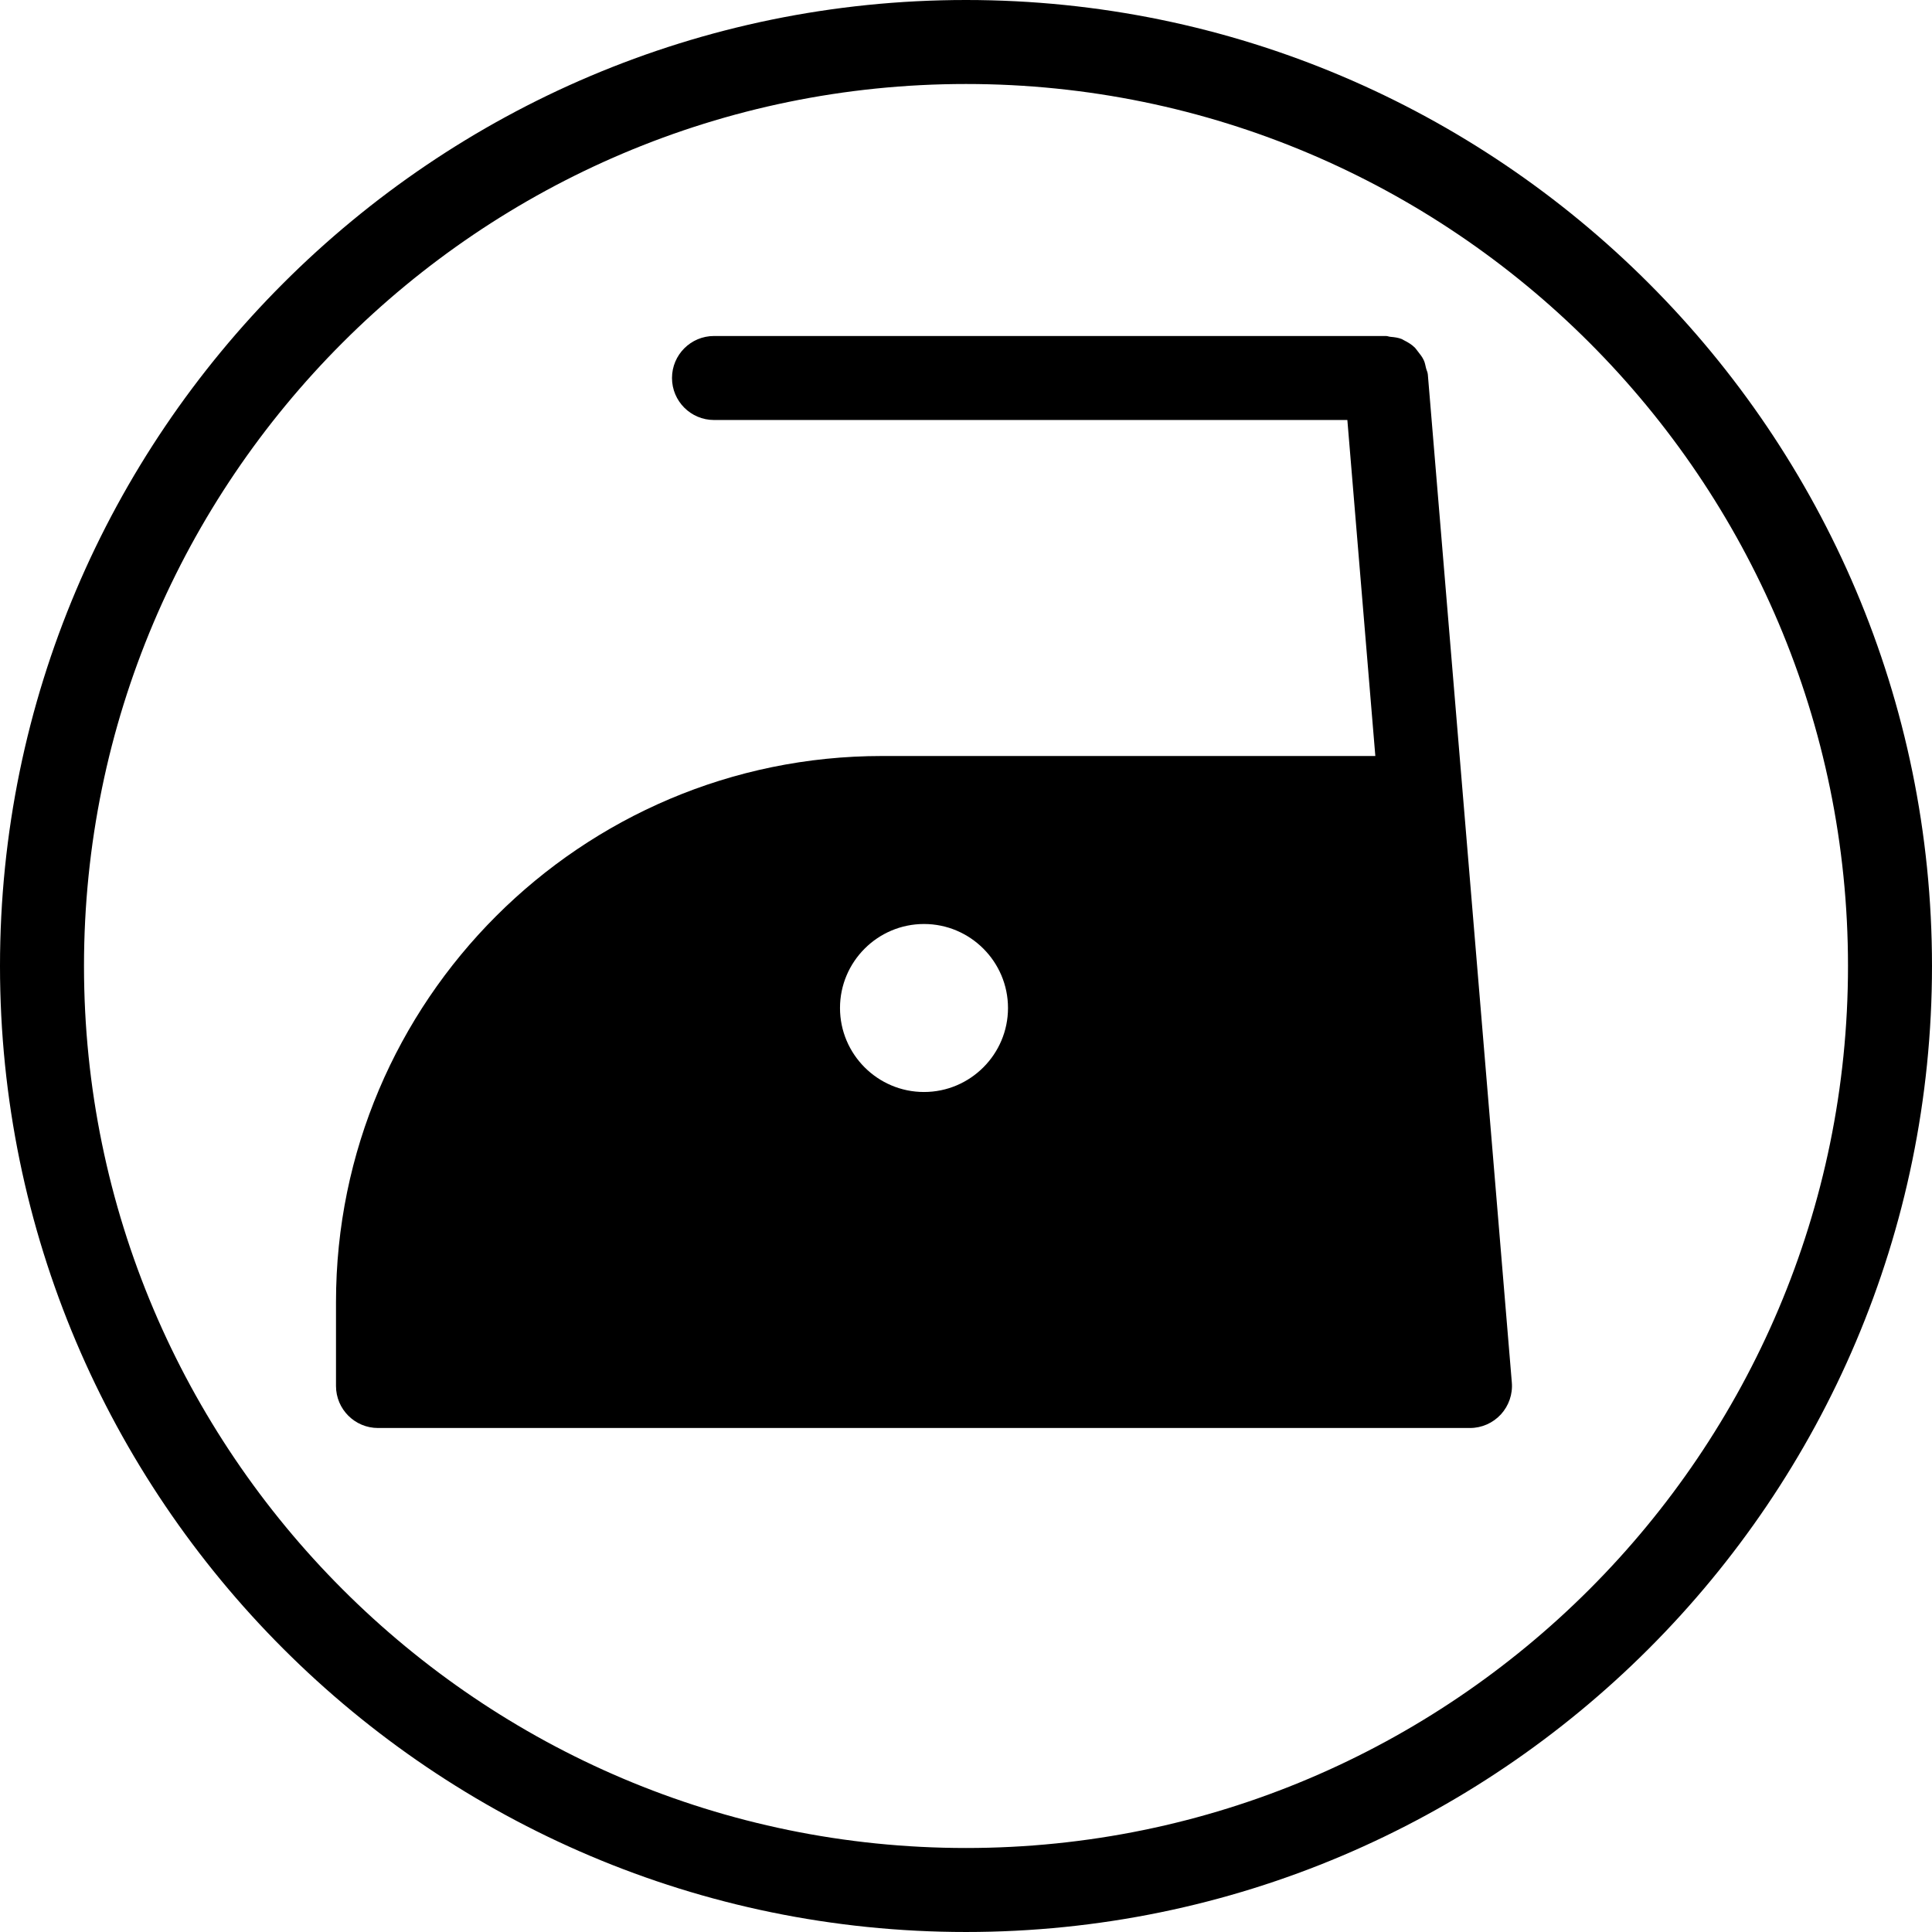
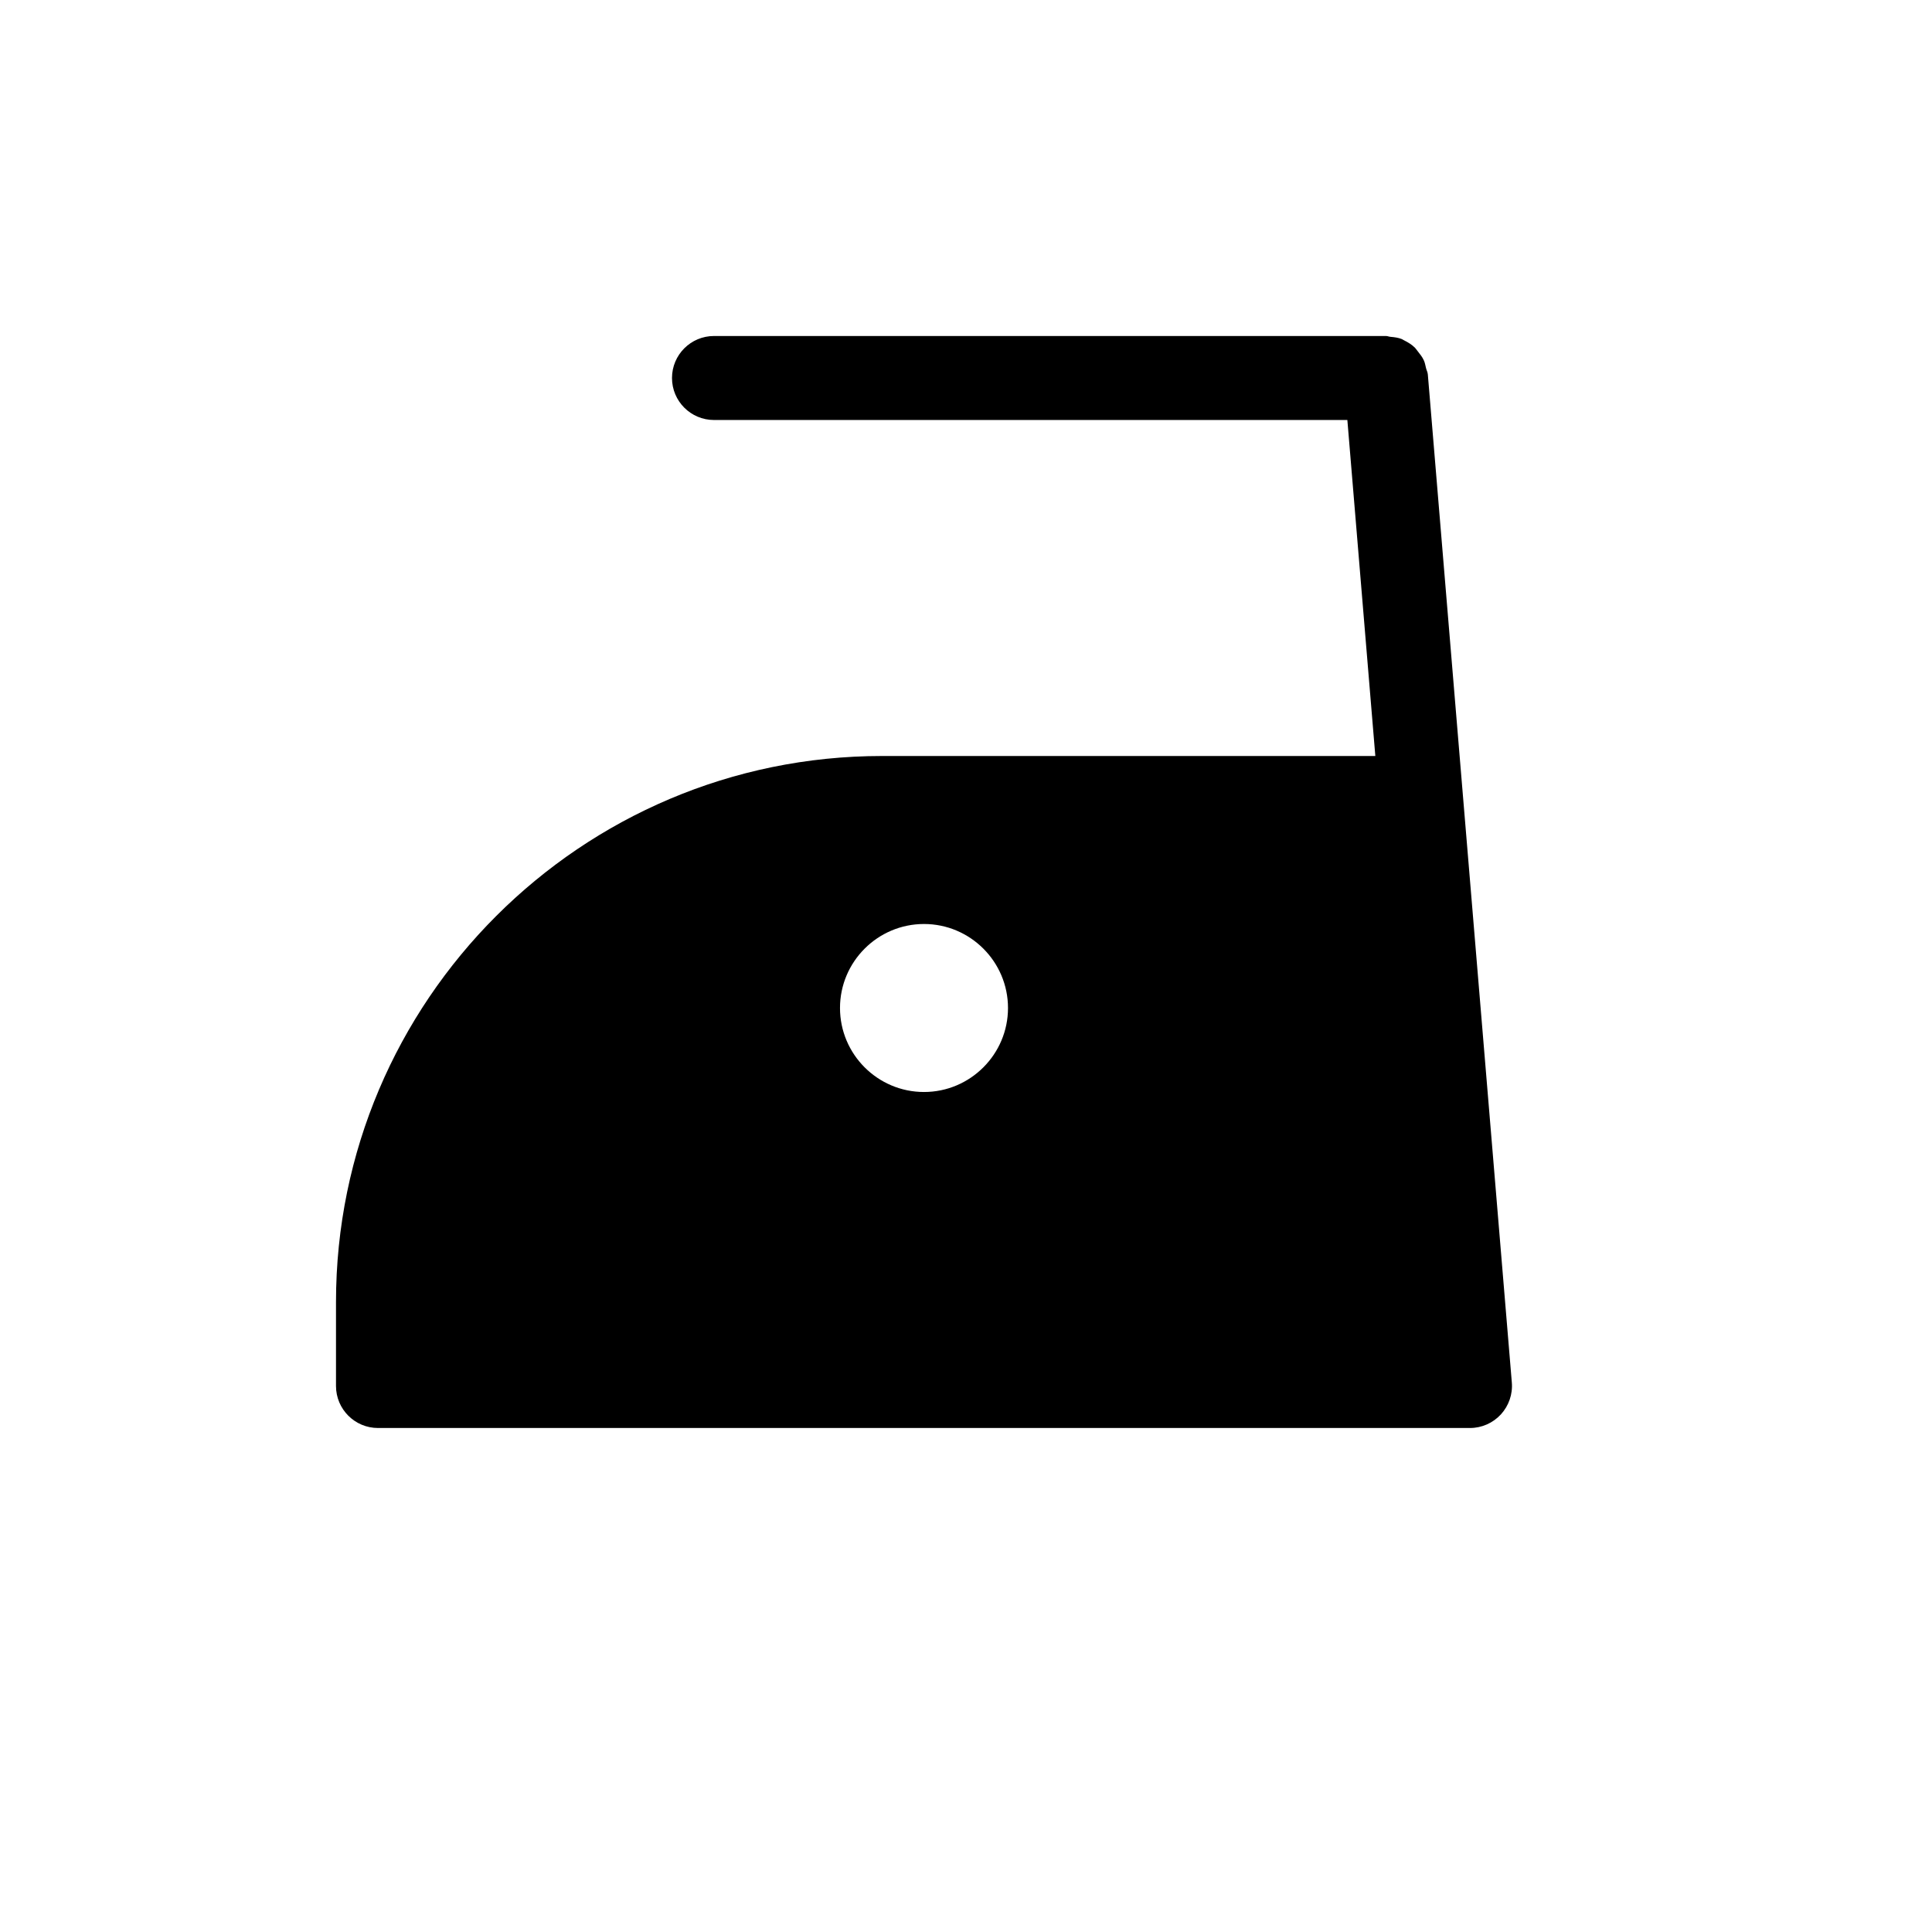
<svg xmlns="http://www.w3.org/2000/svg" fill="#000000" height="800px" width="800px" version="1.1" id="Layer_1" viewBox="0 0 490.667 490.667" xml:space="preserve">
  <g>
    <g>
      <g>
-         <path d="M245.333,0C110.059,0,0,110.059,0,245.333s110.059,245.333,245.333,245.333s245.333-110.059,245.333-245.333     S380.608,0,245.333,0z M245.333,469.333c-123.52,0-224-100.48-224-224s100.48-224,224-224s224,100.48,224,224     S368.853,469.333,245.333,469.333z" />
        <path d="M362.624,95.104c-0.043-0.597-0.341-1.088-0.469-1.664c-0.171-0.661-0.256-1.323-0.555-1.941     c-0.384-0.853-0.96-1.557-1.536-2.283c-0.256-0.299-0.427-0.619-0.704-0.896c-0.811-0.811-1.771-1.387-2.795-1.899     c-0.192-0.085-0.341-0.213-0.533-0.299c-0.896-0.363-1.856-0.491-2.859-0.576c-0.405-0.021-0.768-0.213-1.173-0.213H181.333     c-5.888,0-10.667,4.779-10.667,10.667s4.779,10.667,10.667,10.667h160.853L349.291,192H224     c-76.459,0-138.667,62.208-138.667,138.667V352c0,5.888,4.779,10.667,10.667,10.667h277.333c2.987,0,5.824-1.259,7.851-3.456     c2.005-2.197,3.029-5.141,2.773-8.107L362.624,95.104z M234.667,277.333c-11.755,0-21.333-9.579-21.333-21.333     c0-11.755,9.579-21.333,21.333-21.333c11.755,0,21.333,9.579,21.333,21.333C256,267.755,246.421,277.333,234.667,277.333z" />
      </g>
    </g>
  </g>
</svg>